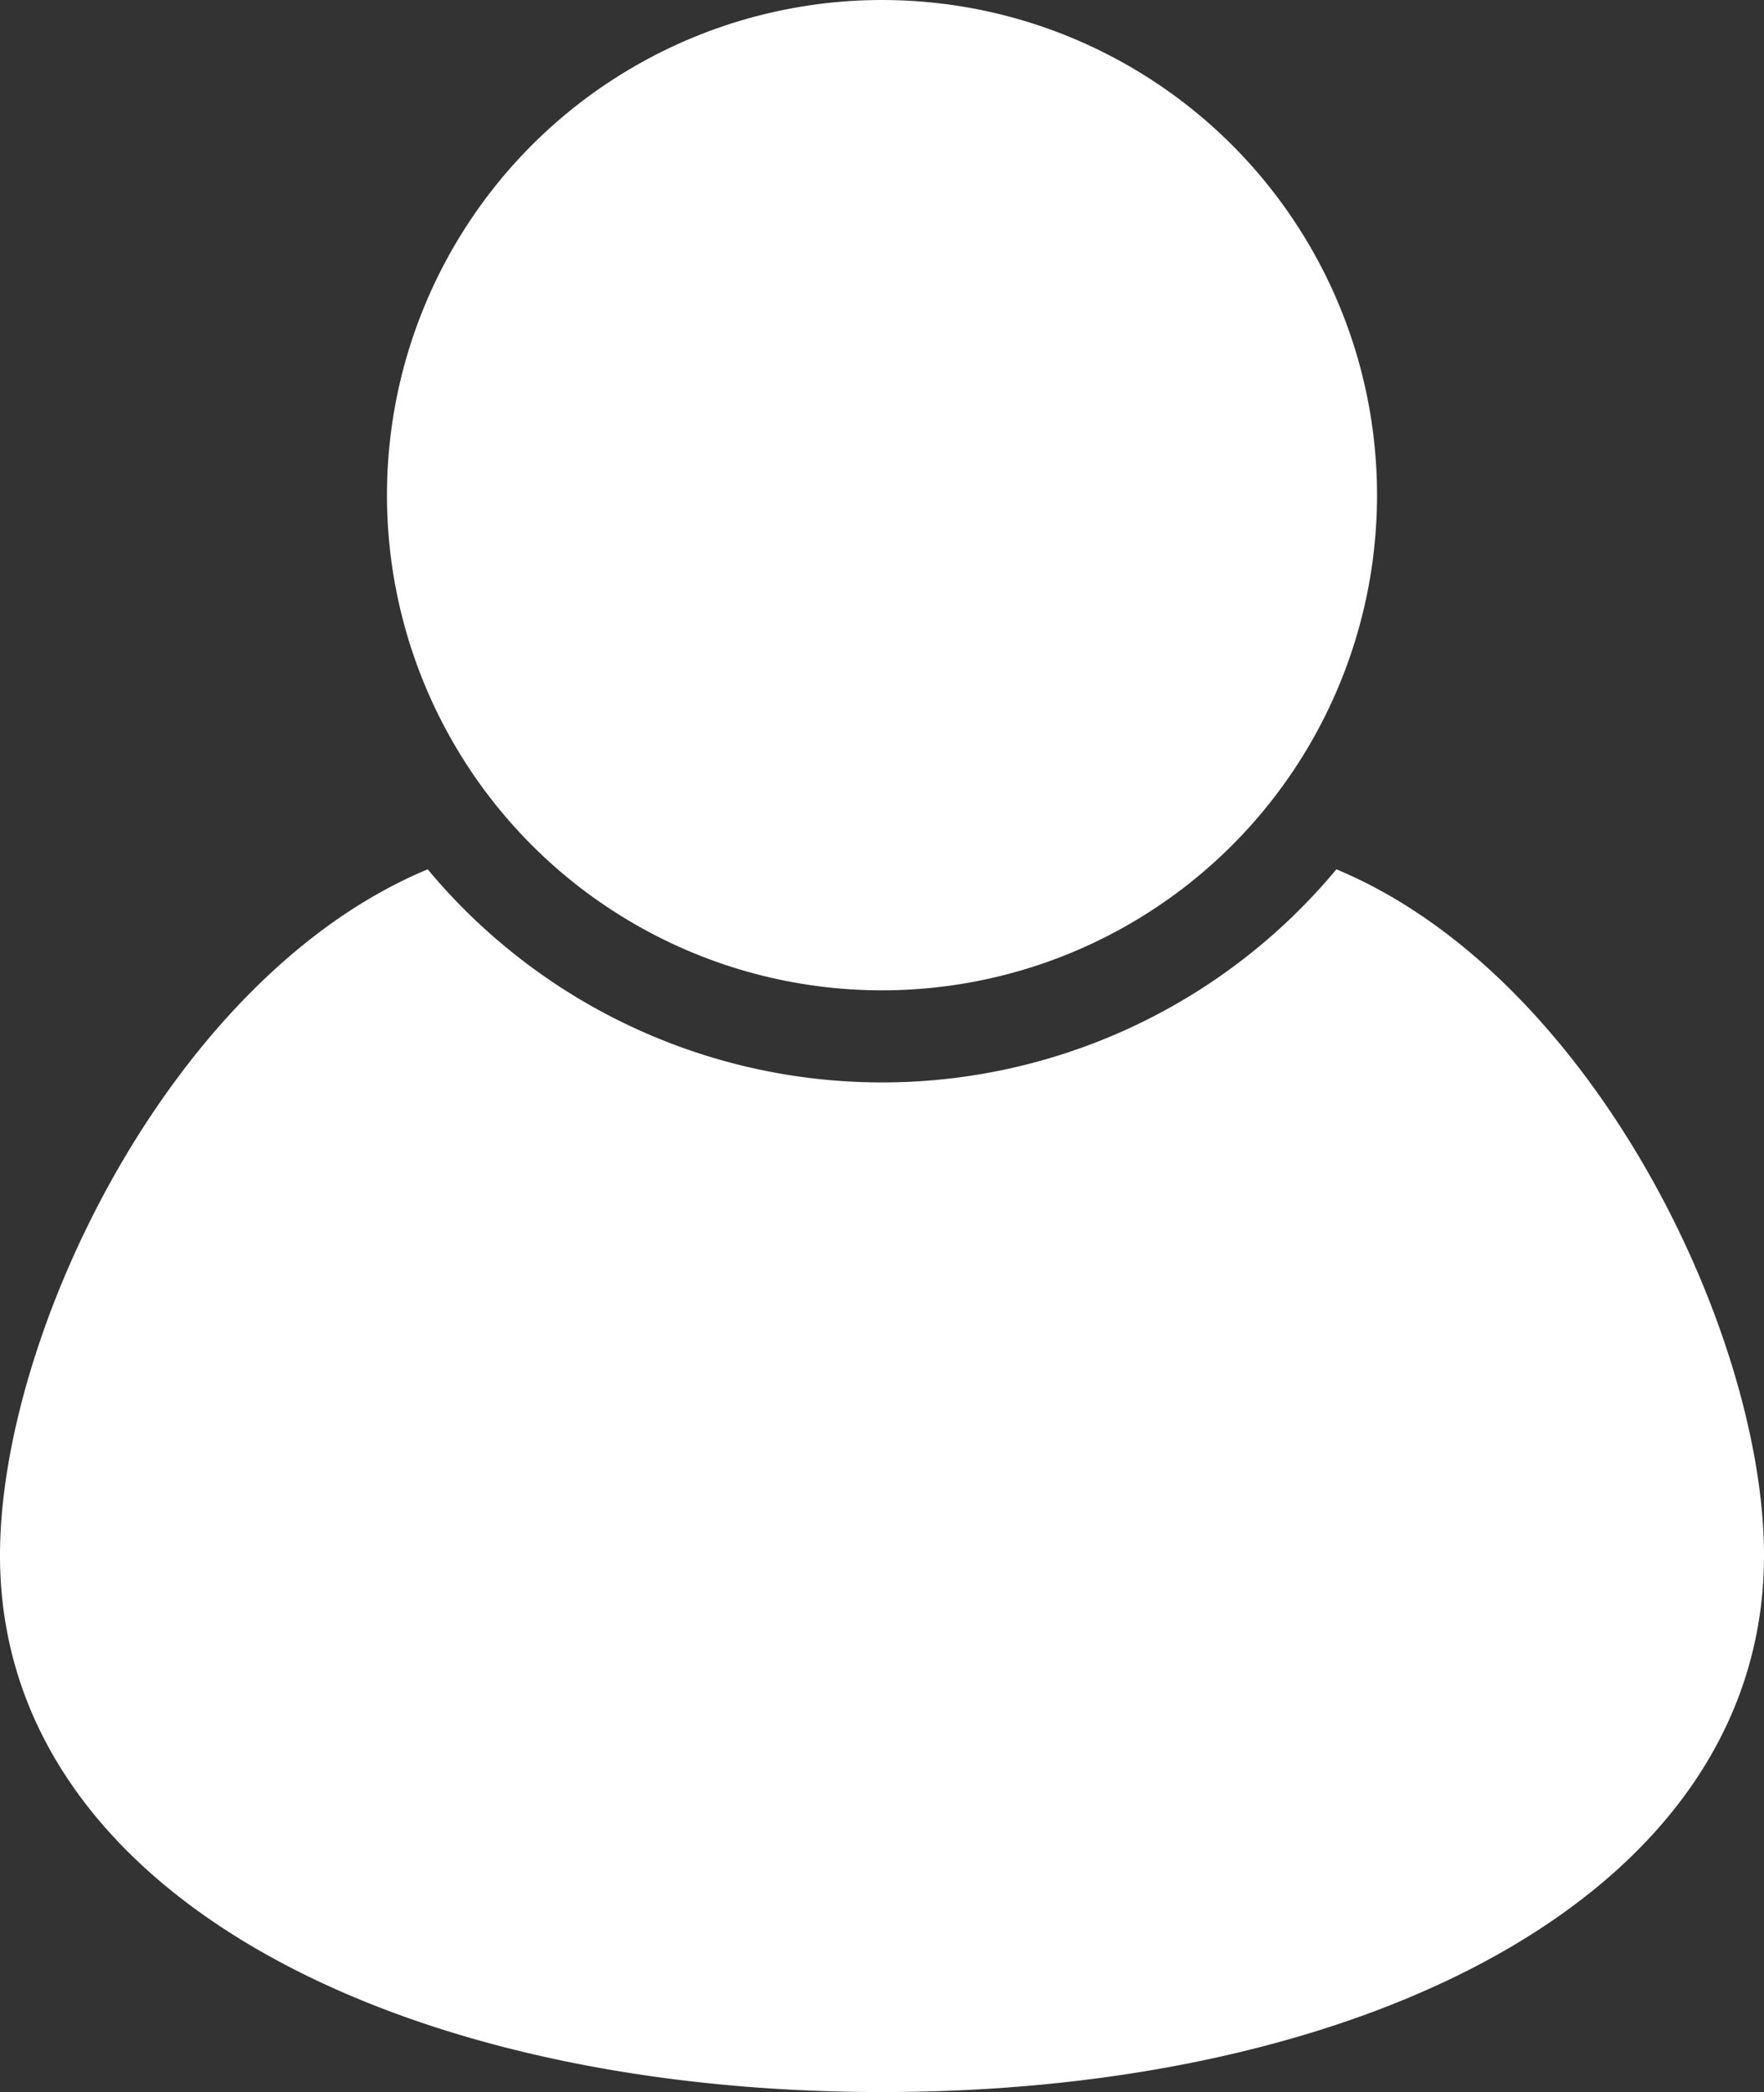
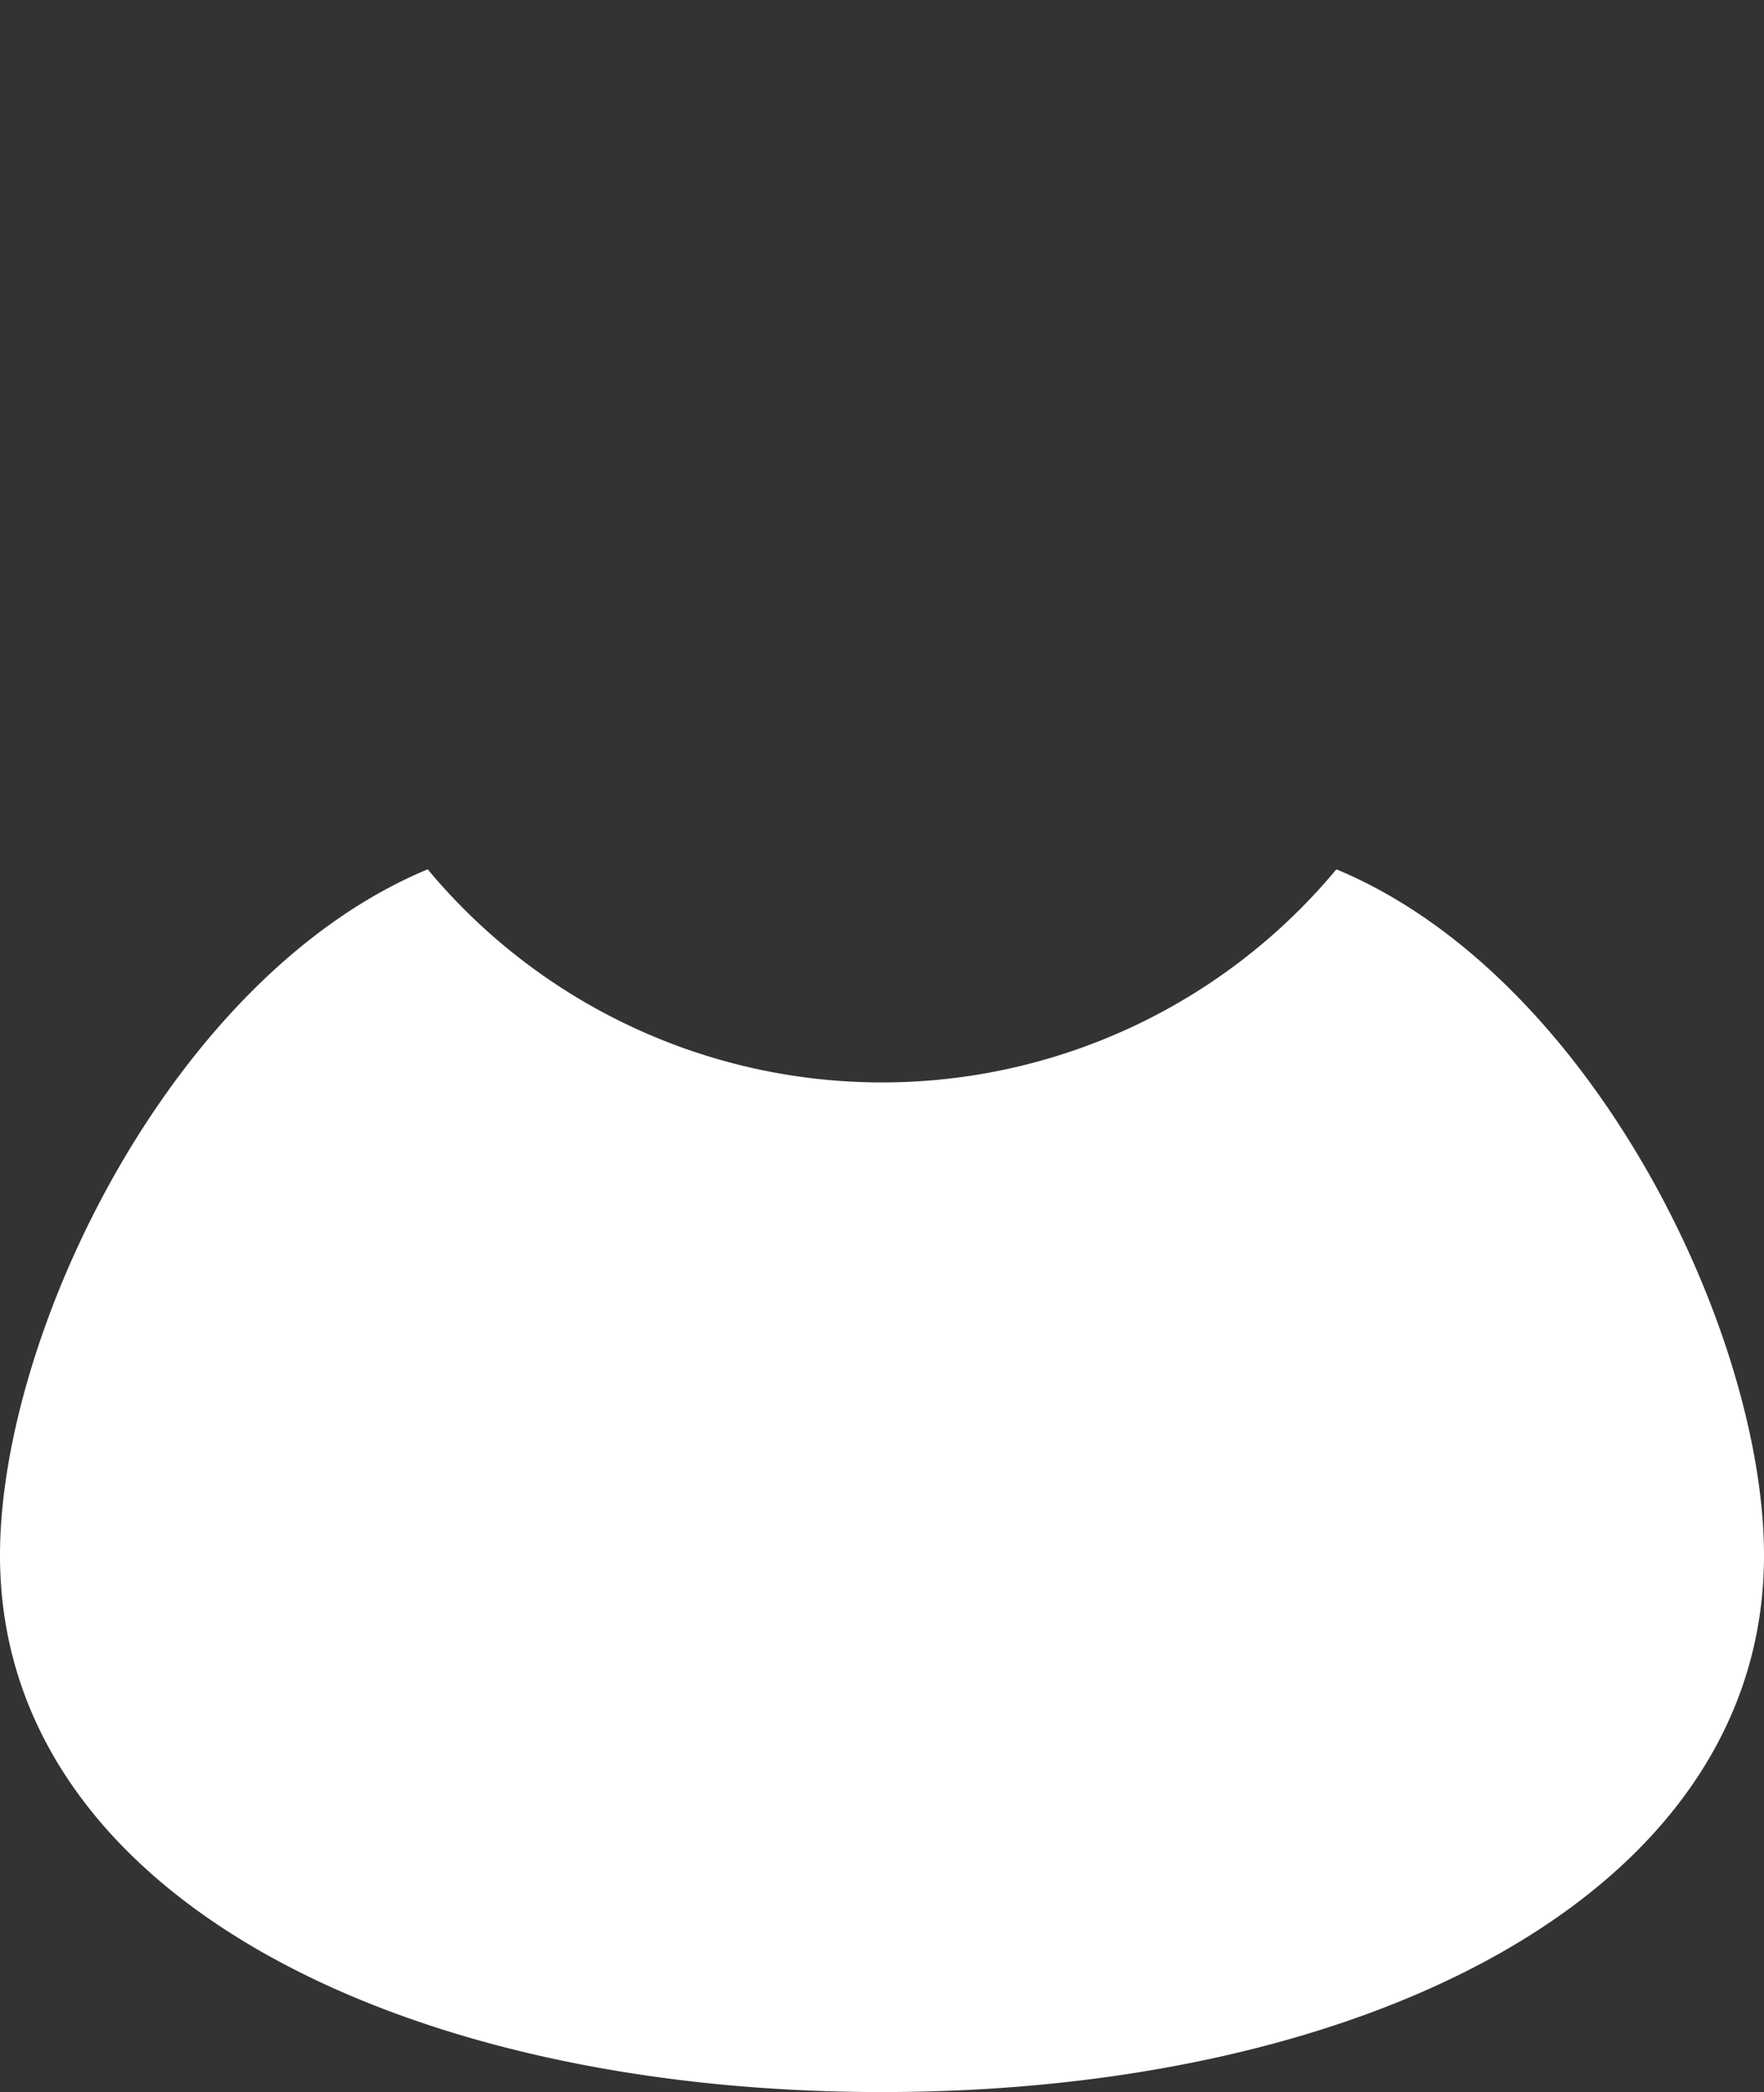
<svg xmlns="http://www.w3.org/2000/svg" width="17.19" height="20.381" viewBox="0 0 17.19 20.381">
  <rect x="0" y="0" width="17.19" height="20.381" fill="#333333" stroke="none" />
  <g transform="translate(-1245 -401)">
-     <circle cx="4.824" cy="4.824" r="4.824" transform="translate(1248.771 401)" fill="#fff" />
    <path d="M13.023,41.554a5.759,5.759,0,0,1-8.855,0C1.671,42.593,0,46.078,0,48.238c0,3.279,3.848,5.228,8.595,5.228s8.595-1.949,8.595-5.228C17.19,46.078,15.519,42.593,13.023,41.554Z" transform="translate(1245 367.915)" fill="#fff" />
  </g>
</svg>